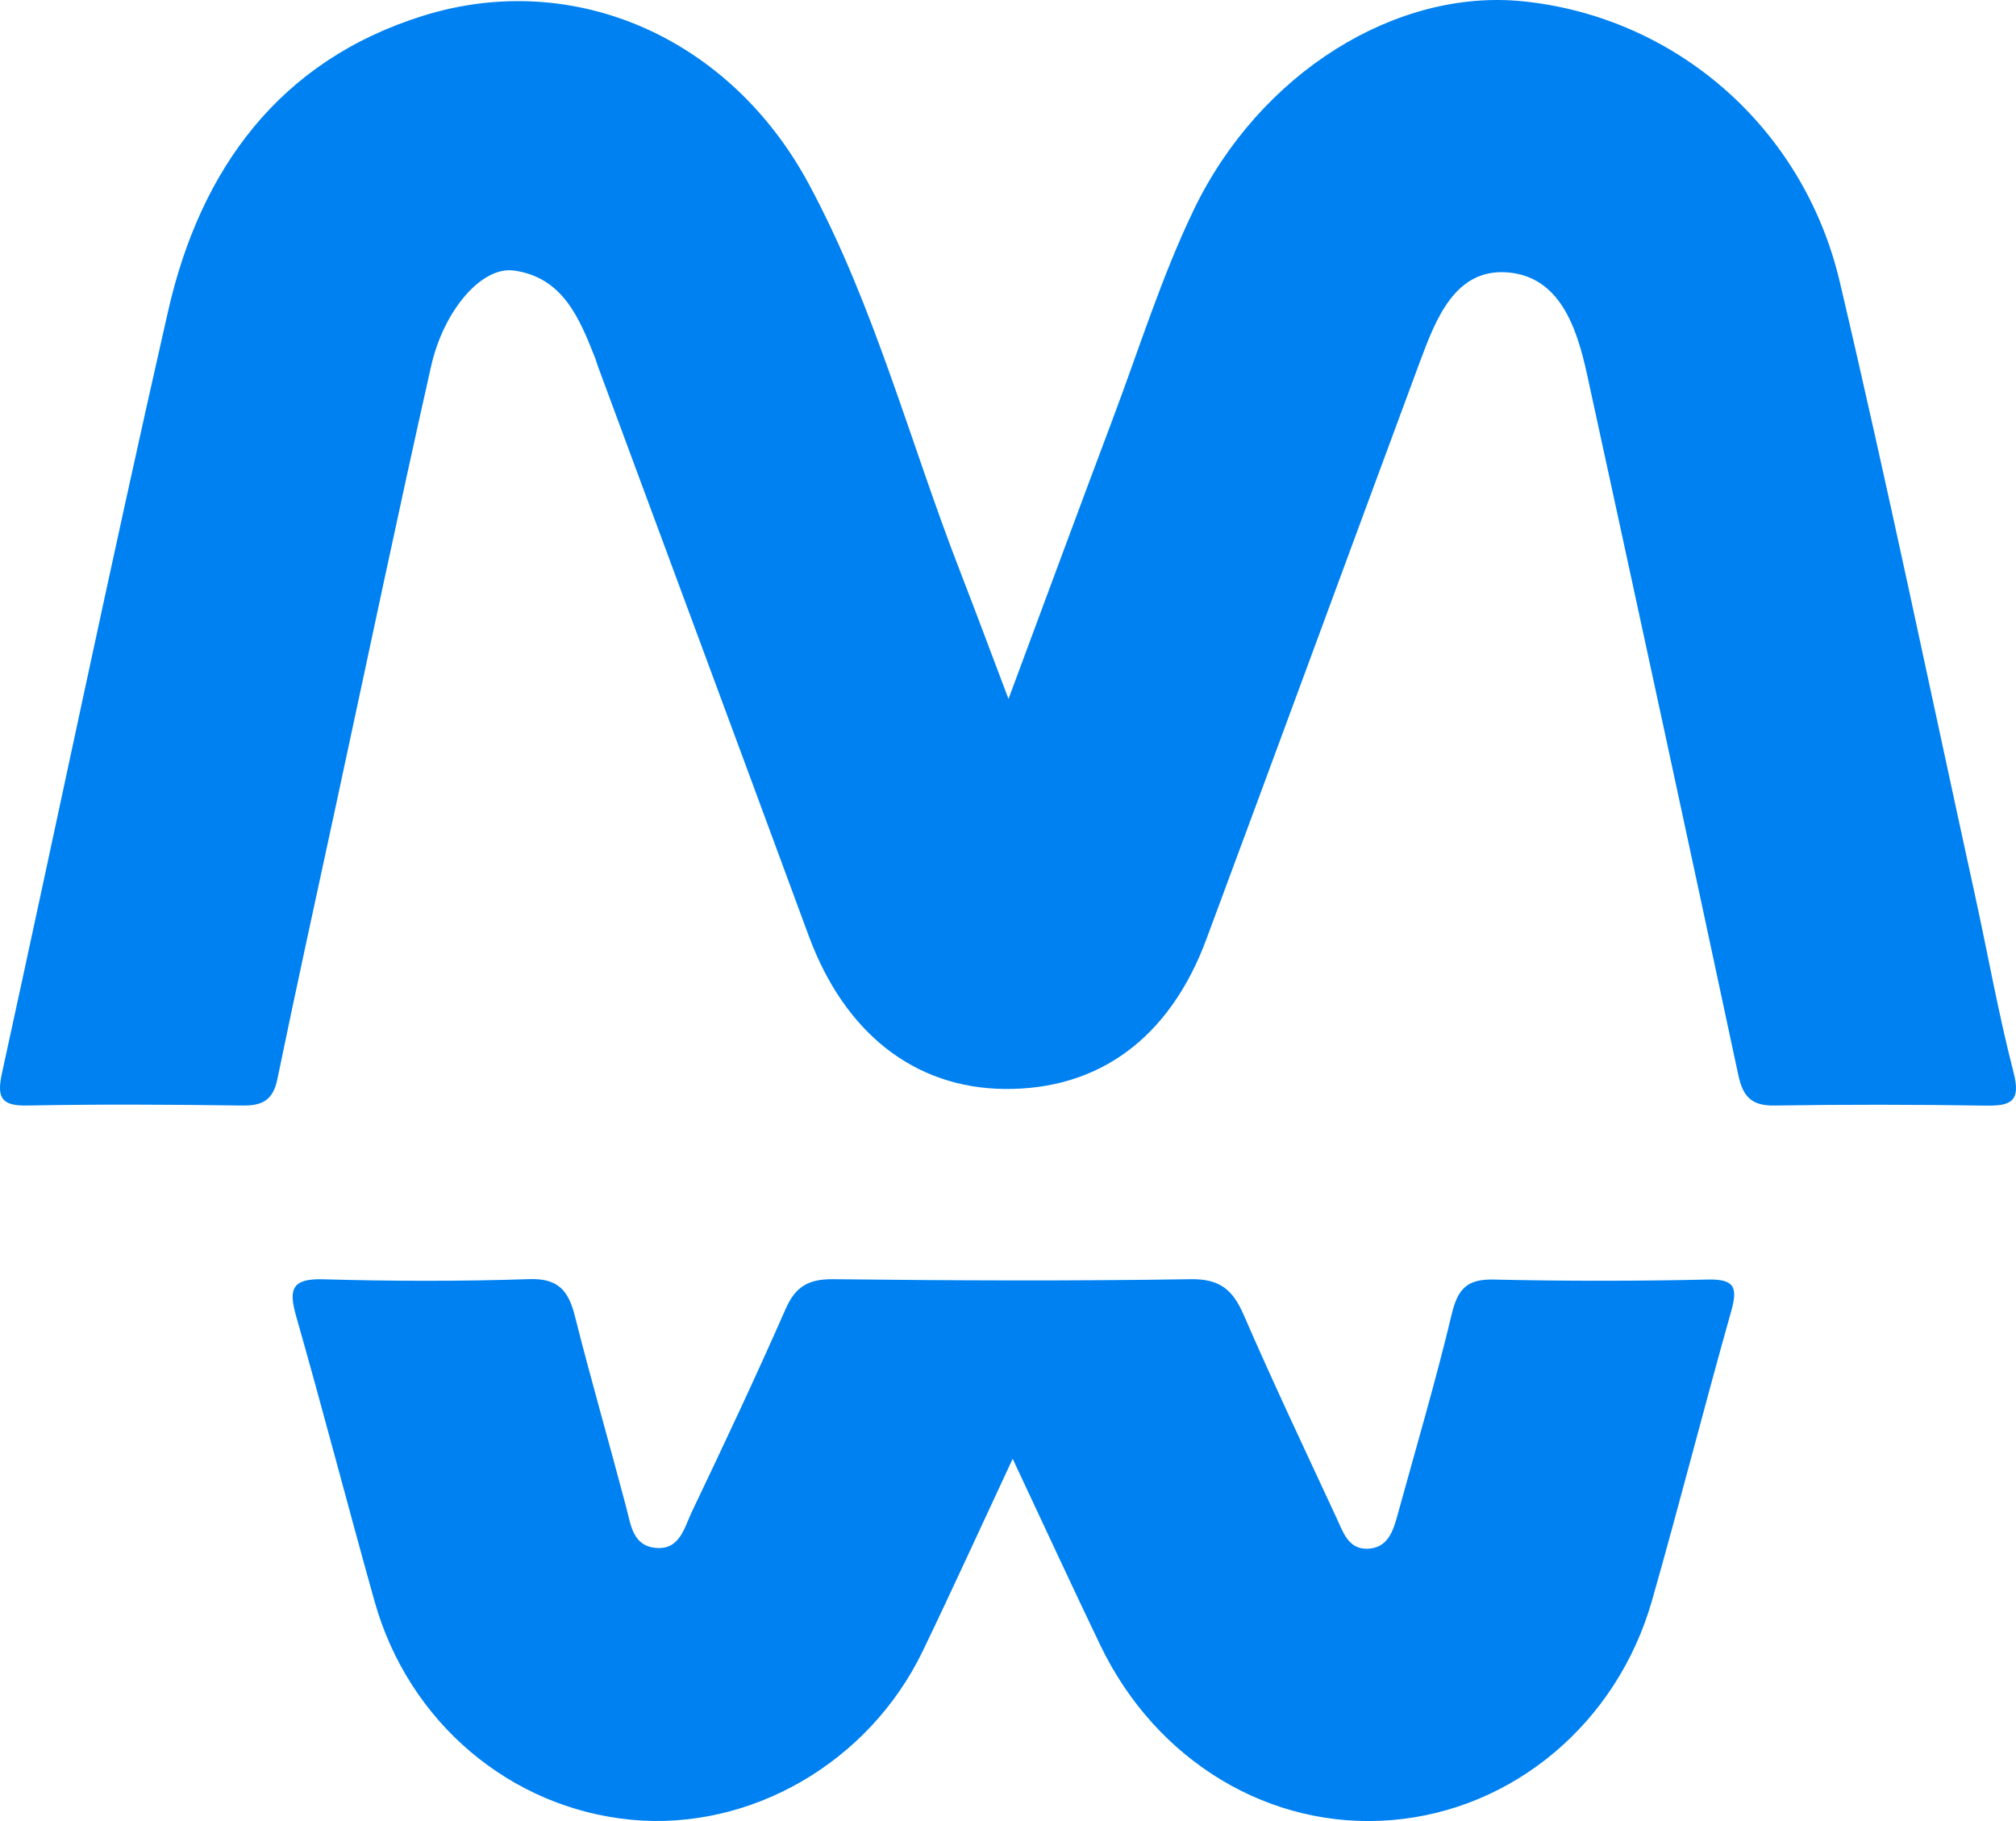
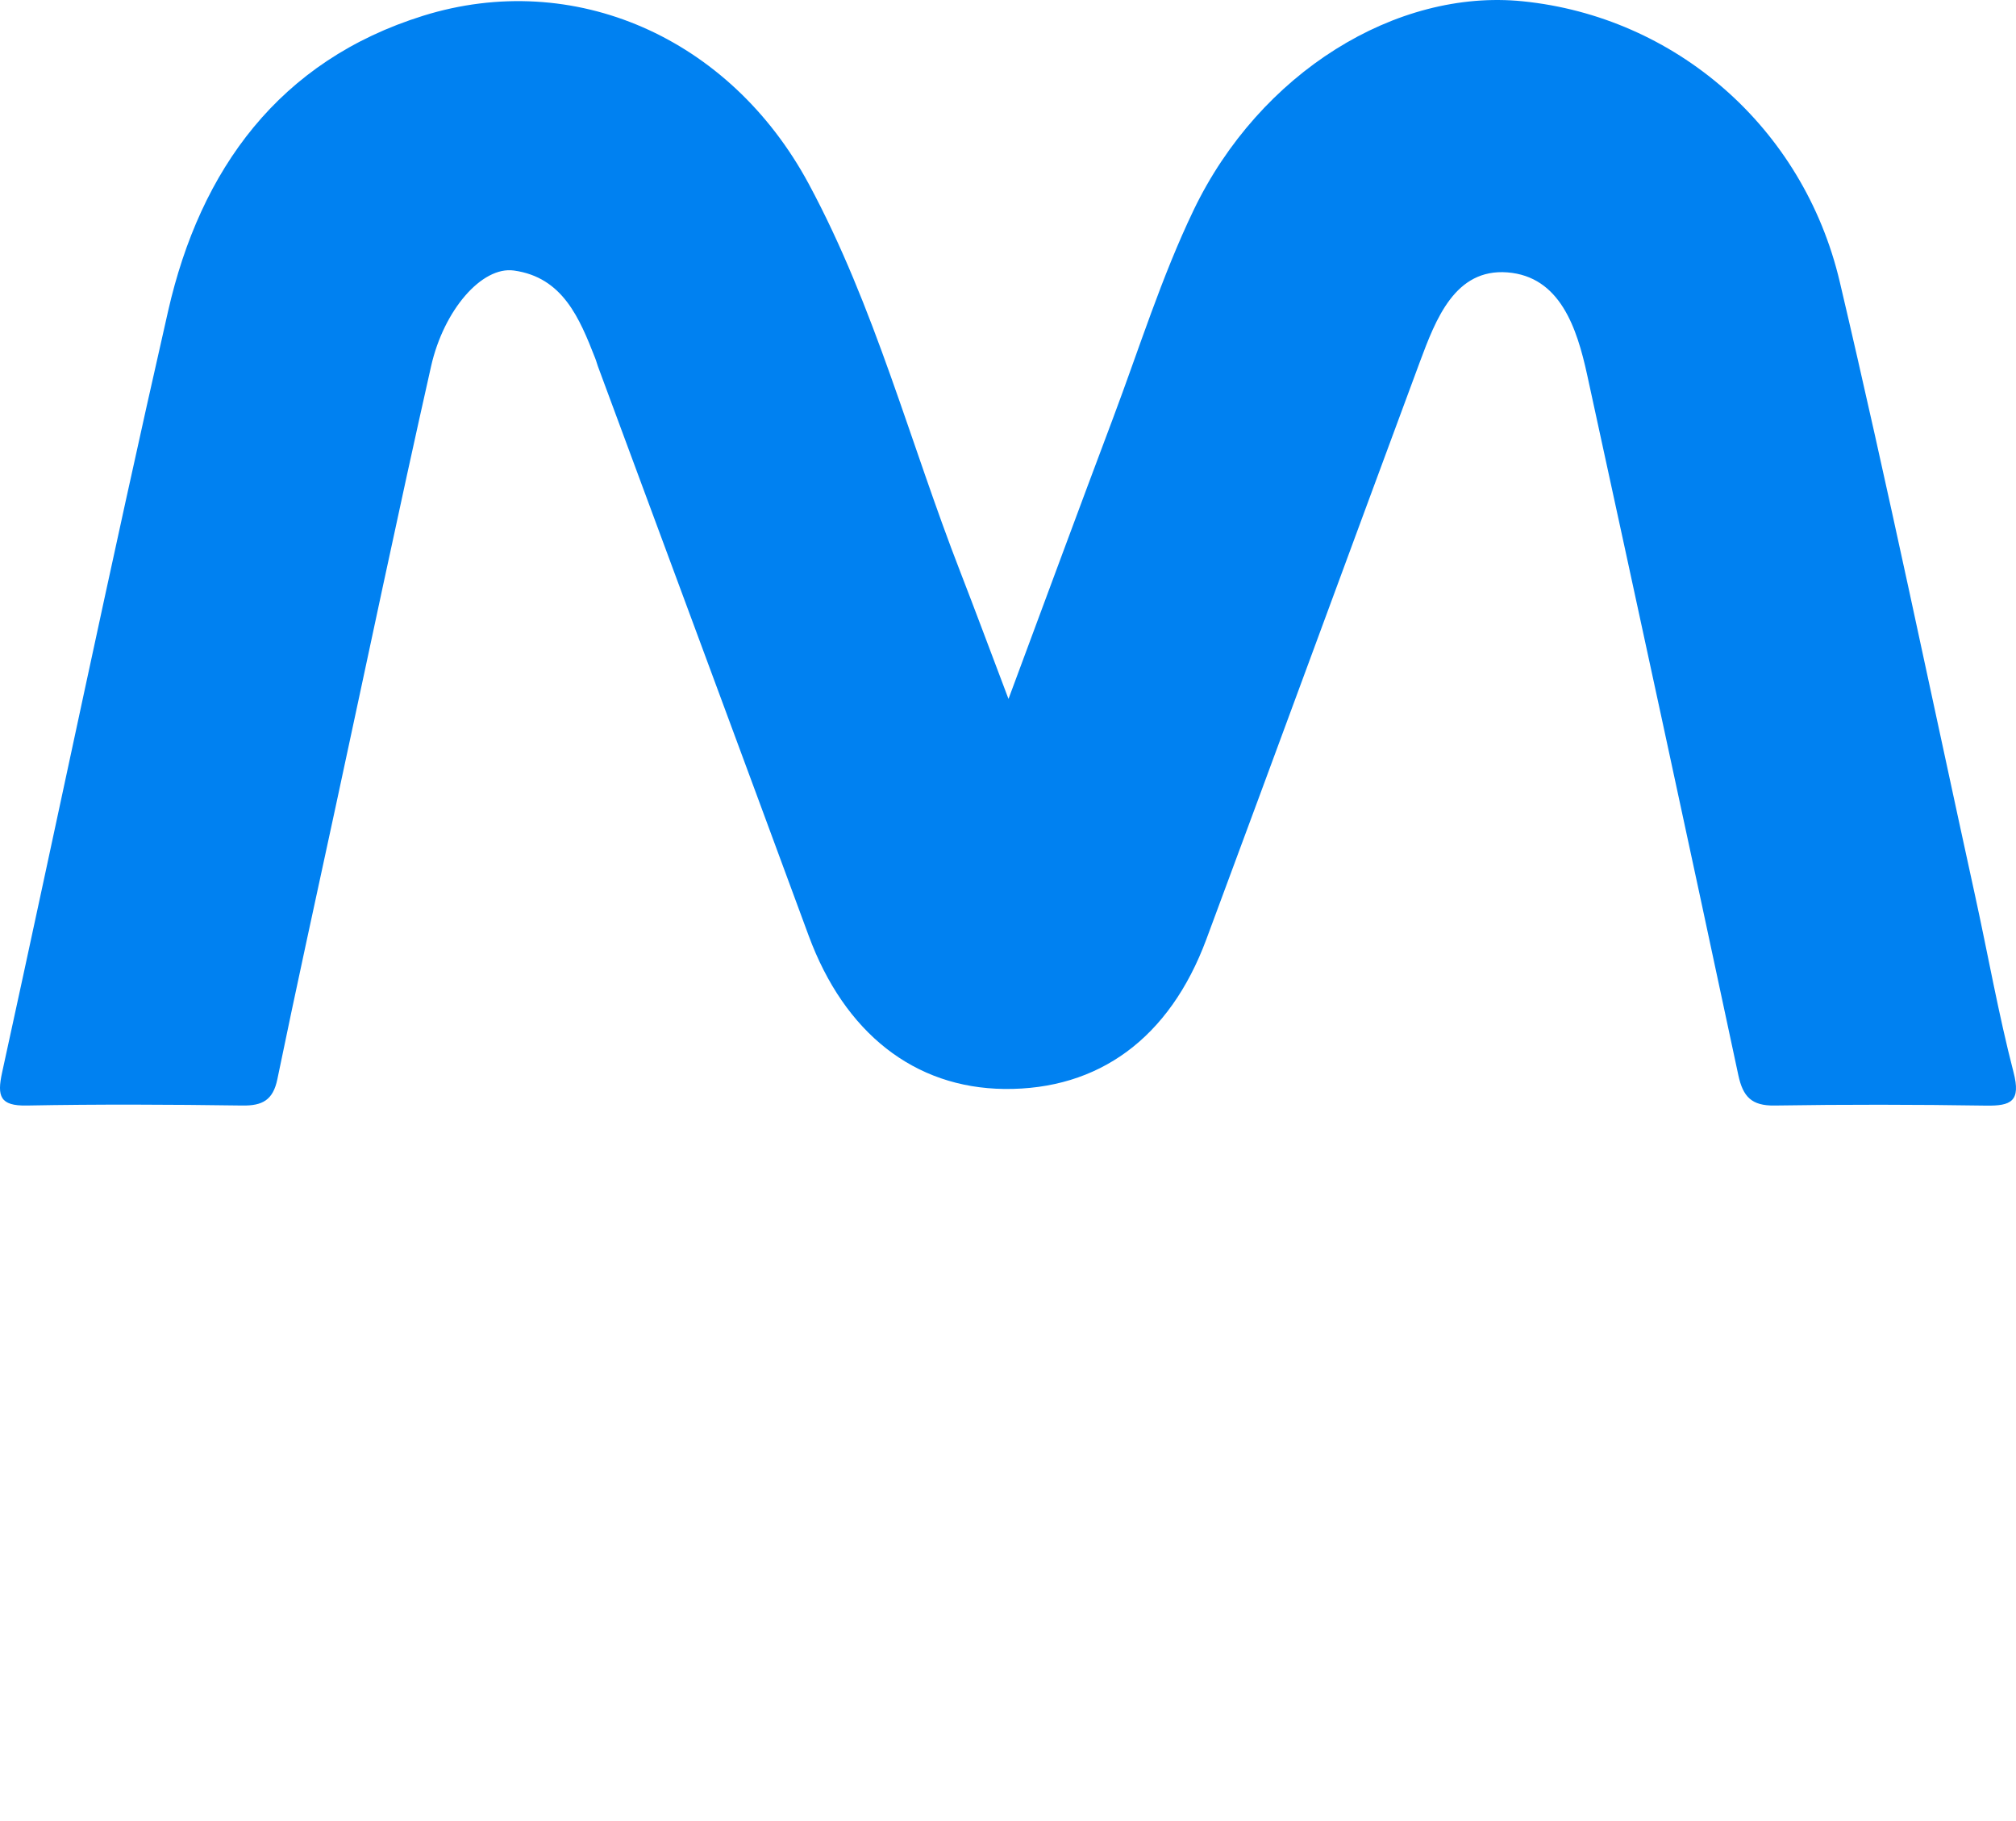
<svg xmlns="http://www.w3.org/2000/svg" width="186" height="168" viewBox="0 0 186 168" fill="none">
  <path d="M93.055 64.456C96.535 55.094 99.585 46.833 102.682 38.602C105.1 32.173 107.16 25.558 110.124 19.387C116.233 6.678 128.832 -1.054 140.471 0.117C154.505 1.529 166.371 11.678 169.741 26.002C174.164 44.796 178.088 63.715 182.215 82.579C183.409 88.025 184.376 93.525 185.772 98.916C186.467 101.6 185.562 102.037 183.214 101.998C176.715 101.896 170.217 101.888 163.726 101.99C161.612 102.021 160.809 101.186 160.38 99.181C155.785 77.633 151.12 56.101 146.431 34.568C145.487 30.238 143.927 25.503 139.067 25.128C134.246 24.762 132.475 29.427 131 33.383C124.416 51.139 117.894 68.919 111.295 86.668C107.909 95.772 101.372 100.554 92.658 100.461C84.349 100.367 77.921 95.288 74.614 86.332C68.154 68.81 61.648 51.303 55.165 33.796C55.072 33.554 55.017 33.297 54.916 33.055C53.472 29.365 51.928 25.581 47.411 24.957C44.454 24.551 40.944 28.6 39.773 33.788C36.723 47.324 33.884 60.899 30.958 74.458C29.156 82.821 27.315 91.177 25.591 99.556C25.193 101.491 24.21 102.021 22.346 101.99C15.723 101.896 9.092 101.865 2.468 101.99C-0.012 102.037 -0.278 101.124 0.19 98.963C5.316 75.543 10.191 52.06 15.512 28.686C18.484 15.618 25.77 5.585 39.048 1.451C52.903 -2.864 67.32 3.417 74.614 16.96C80.714 28.288 83.959 40.833 88.609 52.785C89.966 56.28 91.269 59.791 93.04 64.464L93.055 64.456Z" fill="#0081F1" />
-   <path d="M93.429 134.583C90.404 141.065 87.831 146.719 85.134 152.318C80.158 162.632 69.212 168.927 58.243 167.88C47.079 166.816 37.68 158.871 34.562 147.743C32.106 138.993 29.828 130.196 27.332 121.461C26.617 118.959 26.889 117.934 29.82 118.02C36.156 118.2 42.5 118.216 48.836 118.005C51.495 117.919 52.443 119.06 53.034 121.391C54.527 127.302 56.221 133.159 57.776 139.056C58.212 140.706 58.383 142.606 60.513 142.801C62.713 143.005 63.133 140.94 63.817 139.501C66.779 133.292 69.71 127.068 72.477 120.773C73.387 118.677 74.615 117.989 76.87 118.012C87.862 118.137 98.863 118.184 109.863 118.012C112.553 117.973 113.743 118.99 114.746 121.305C117.482 127.607 120.429 133.824 123.321 140.057C123.911 141.331 124.401 142.926 126.15 142.88C128.086 142.825 128.553 141.183 128.972 139.65C130.659 133.519 132.463 127.412 133.94 121.234C134.492 118.927 135.339 117.989 137.788 118.044C144.381 118.192 150.989 118.192 157.581 118.044C160.093 117.989 160.326 118.81 159.719 120.984C157.216 129.852 154.946 138.782 152.419 147.65C149.185 158.988 139.6 166.988 128.405 167.911C117.233 168.834 106.684 162.531 101.514 151.771C98.894 146.32 96.367 140.823 93.436 134.59L93.429 134.583Z" fill="#0081F1" />
</svg>